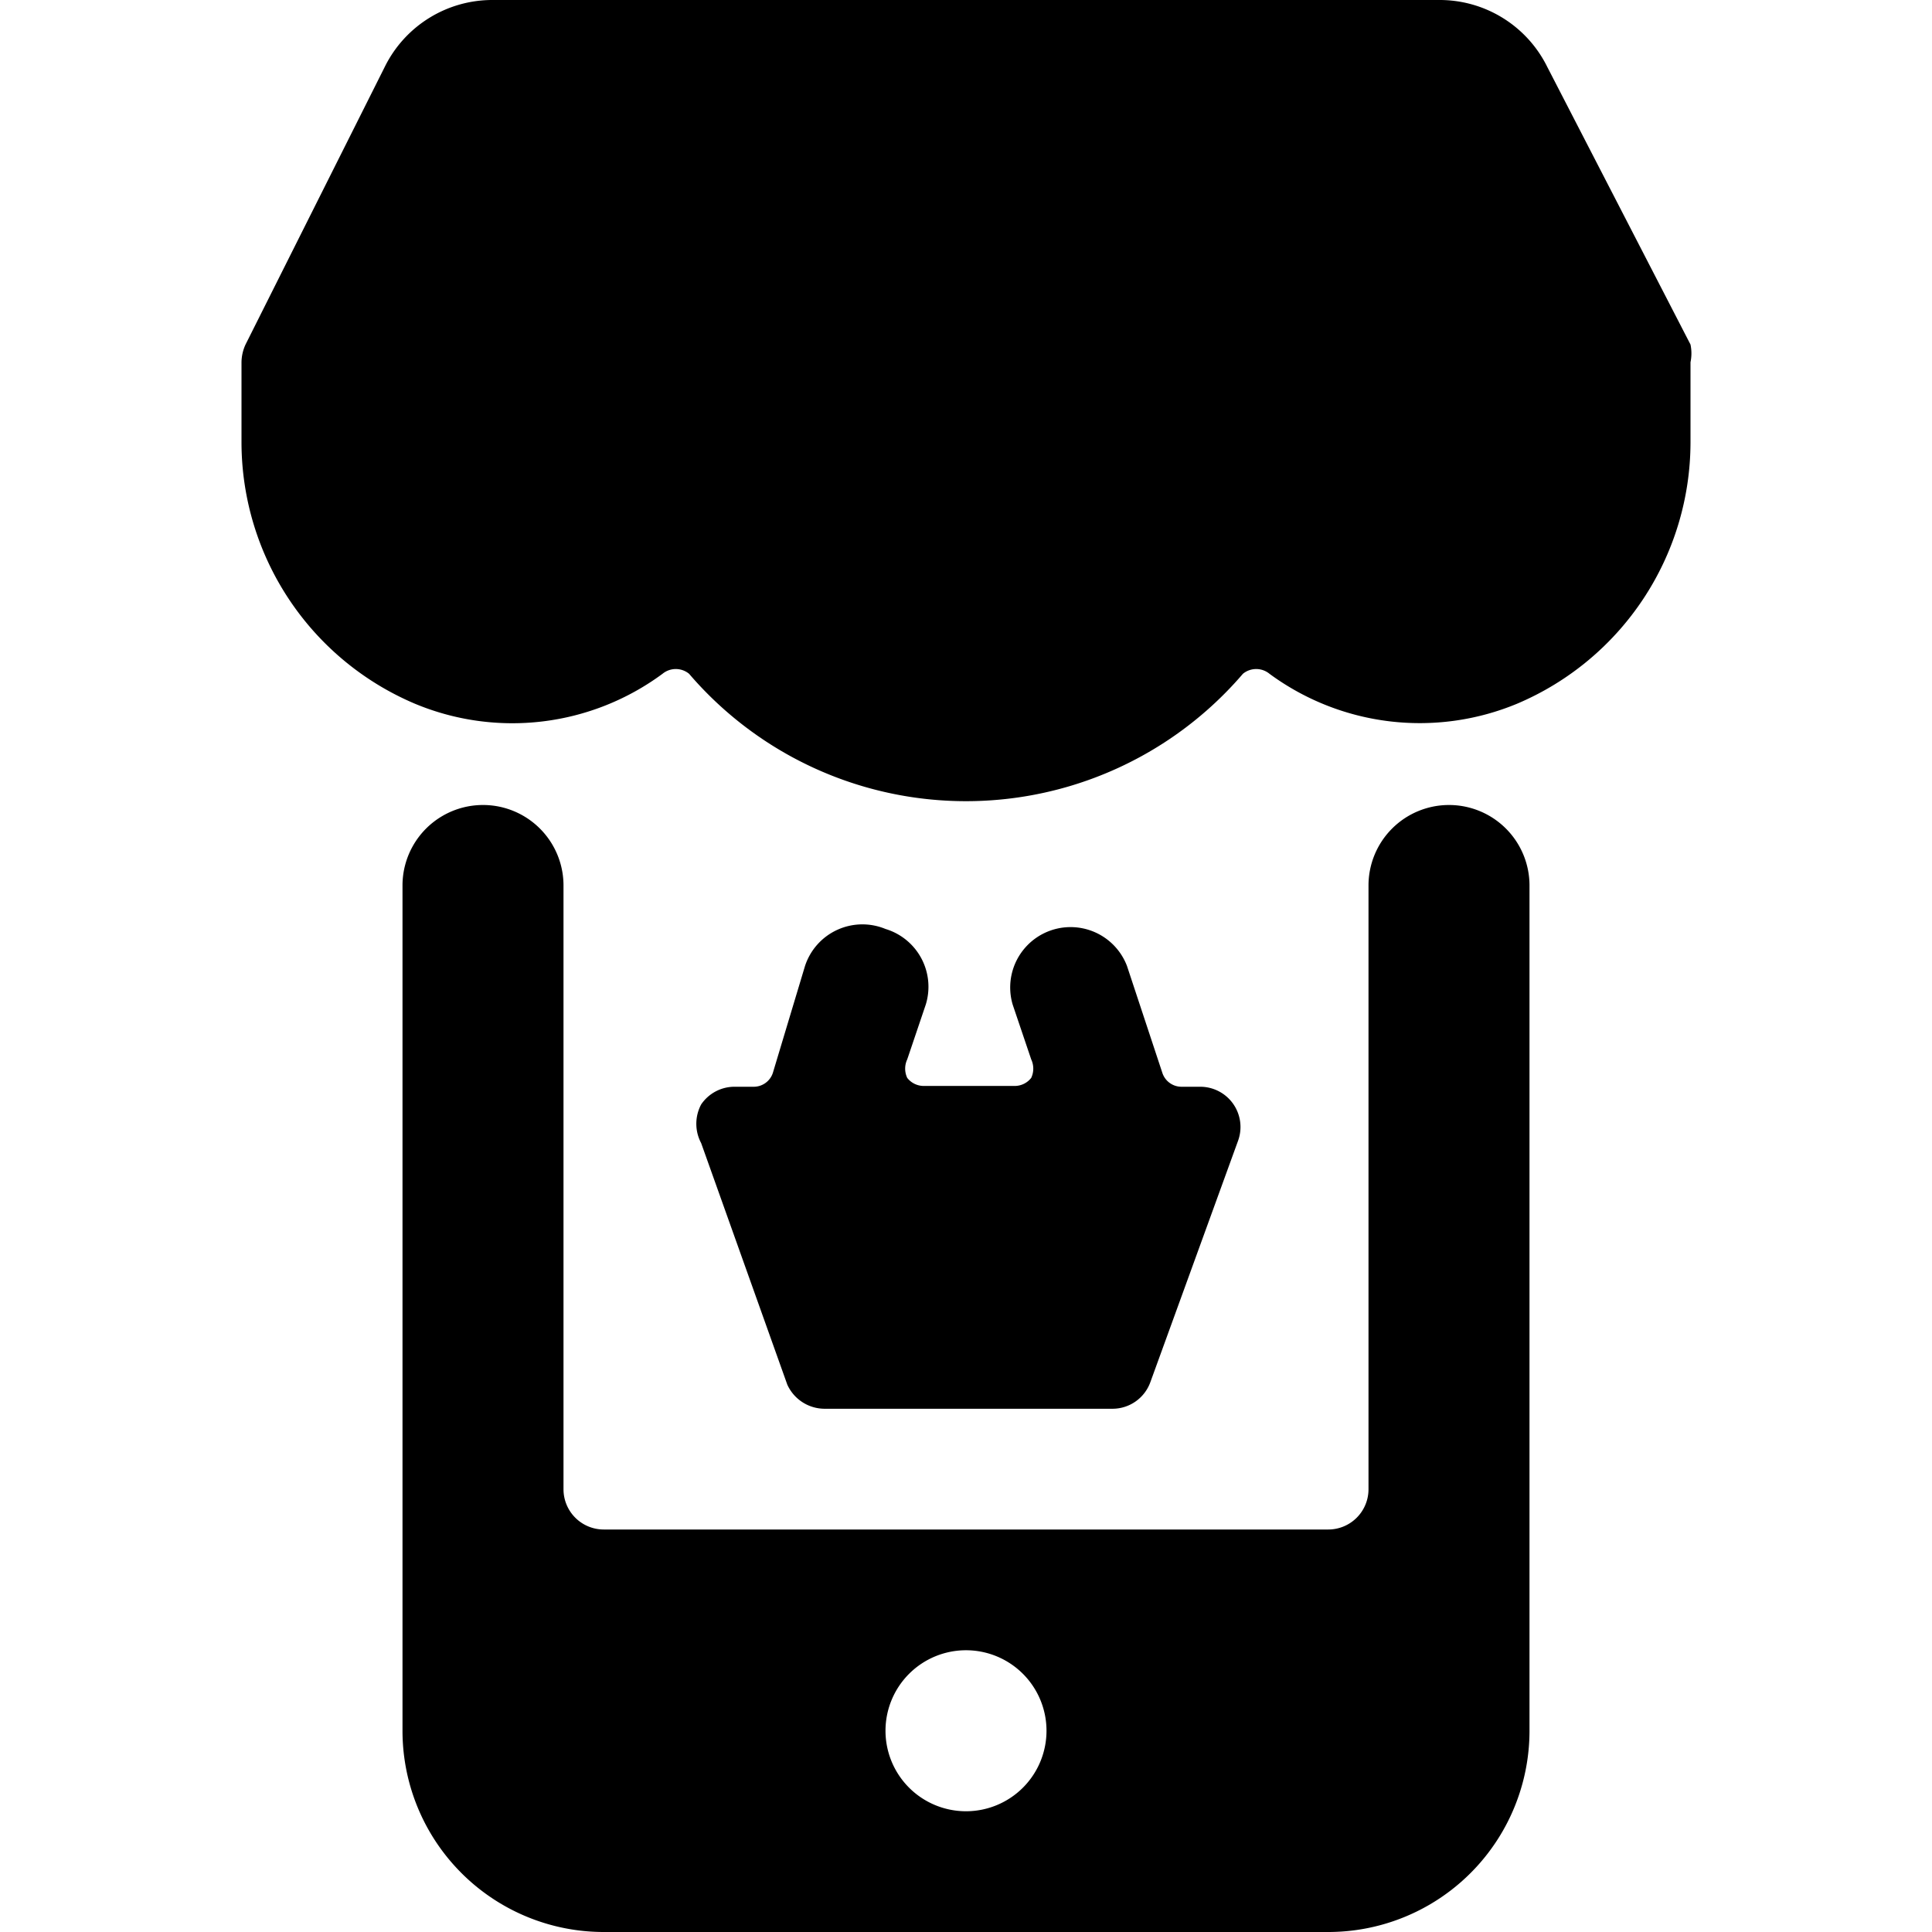
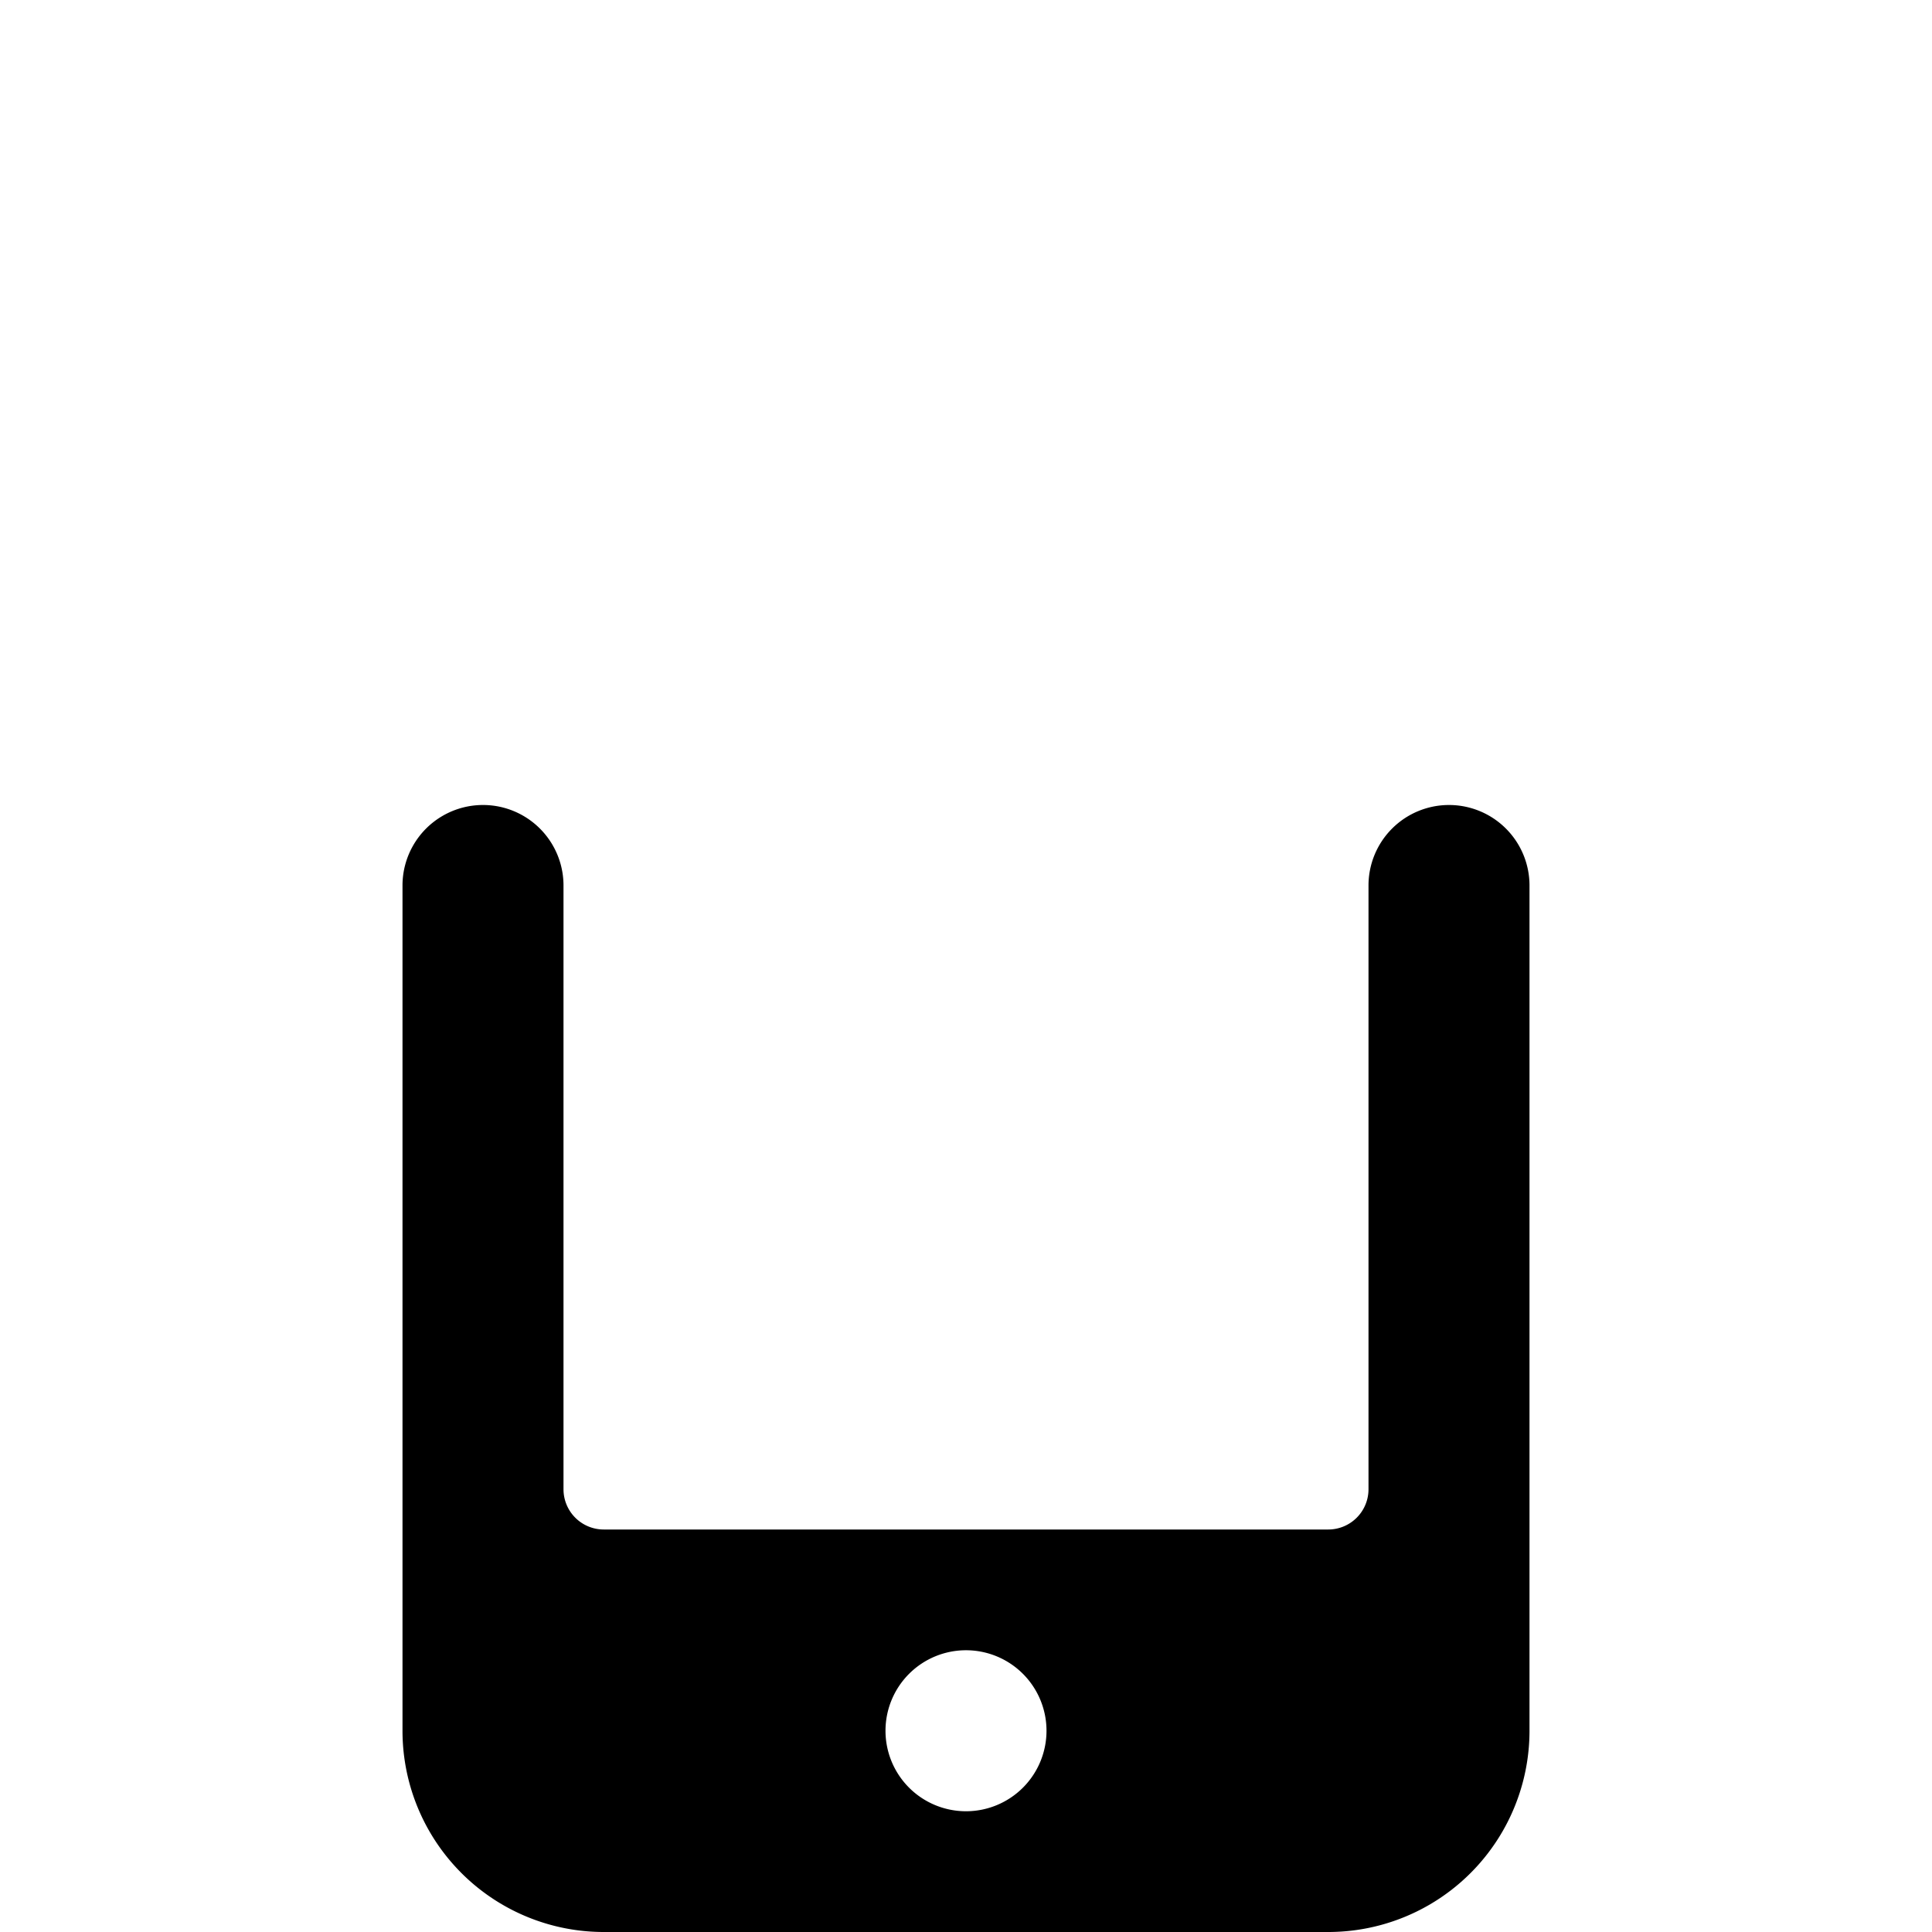
<svg xmlns="http://www.w3.org/2000/svg" viewBox="0 0 24 24">
  <g>
-     <path d="M21 4.28 19.22 0.83A1.49 1.49 0 0 0 17.88 0H6.12a1.49 1.49 0 0 0 -1.34 0.83L3.05 4.28A0.54 0.54 0 0 0 3 4.5v1a3.53 3.53 0 0 0 2.15 3.24 3.14 3.14 0 0 0 3.08 -0.37 0.26 0.26 0 0 1 0.33 0 4.53 4.53 0 0 0 6.88 0 0.26 0.26 0 0 1 0.33 0 3.15 3.15 0 0 0 3.08 0.37A3.53 3.53 0 0 0 21 5.5v-1a0.54 0.54 0 0 0 0 -0.22Z" fill="#000000" stroke-width="1" />
-     <path d="M11 11.54a0.75 0.75 0 0 0 -1 0.46l-0.4 1.33a0.25 0.25 0 0 1 -0.24 0.17h-0.23a0.5 0.5 0 0 0 -0.42 0.22 0.51 0.51 0 0 0 0 0.48l1.07 3a0.51 0.51 0 0 0 0.46 0.3h3.58a0.5 0.5 0 0 0 0.47 -0.33l1.09 -3a0.5 0.5 0 0 0 -0.47 -0.67h-0.23a0.25 0.25 0 0 1 -0.24 -0.17L14 12a0.75 0.75 0 0 0 -1.42 0.48l0.23 0.68a0.27 0.27 0 0 1 0 0.23 0.26 0.26 0 0 1 -0.2 0.1h-1.14a0.26 0.26 0 0 1 -0.2 -0.1 0.27 0.27 0 0 1 0 -0.23l0.23 -0.68a0.75 0.75 0 0 0 -0.5 -0.94Z" fill="#000000" stroke-width="1" />
    <path d="M18 10a1 1 0 0 0 -1 1v7.5a0.5 0.5 0 0 1 -0.5 0.5h-9a0.5 0.5 0 0 1 -0.5 -0.5V11a1 1 0 0 0 -2 0v10.5A2.5 2.5 0 0 0 7.5 24h9a2.5 2.5 0 0 0 2.5 -2.5V11a1 1 0 0 0 -1 -1Zm-5 11.5a1 1 0 1 1 -1 -1 1 1 0 0 1 1 1Z" fill="#000000" stroke-width="1" />
  </g>
</svg>